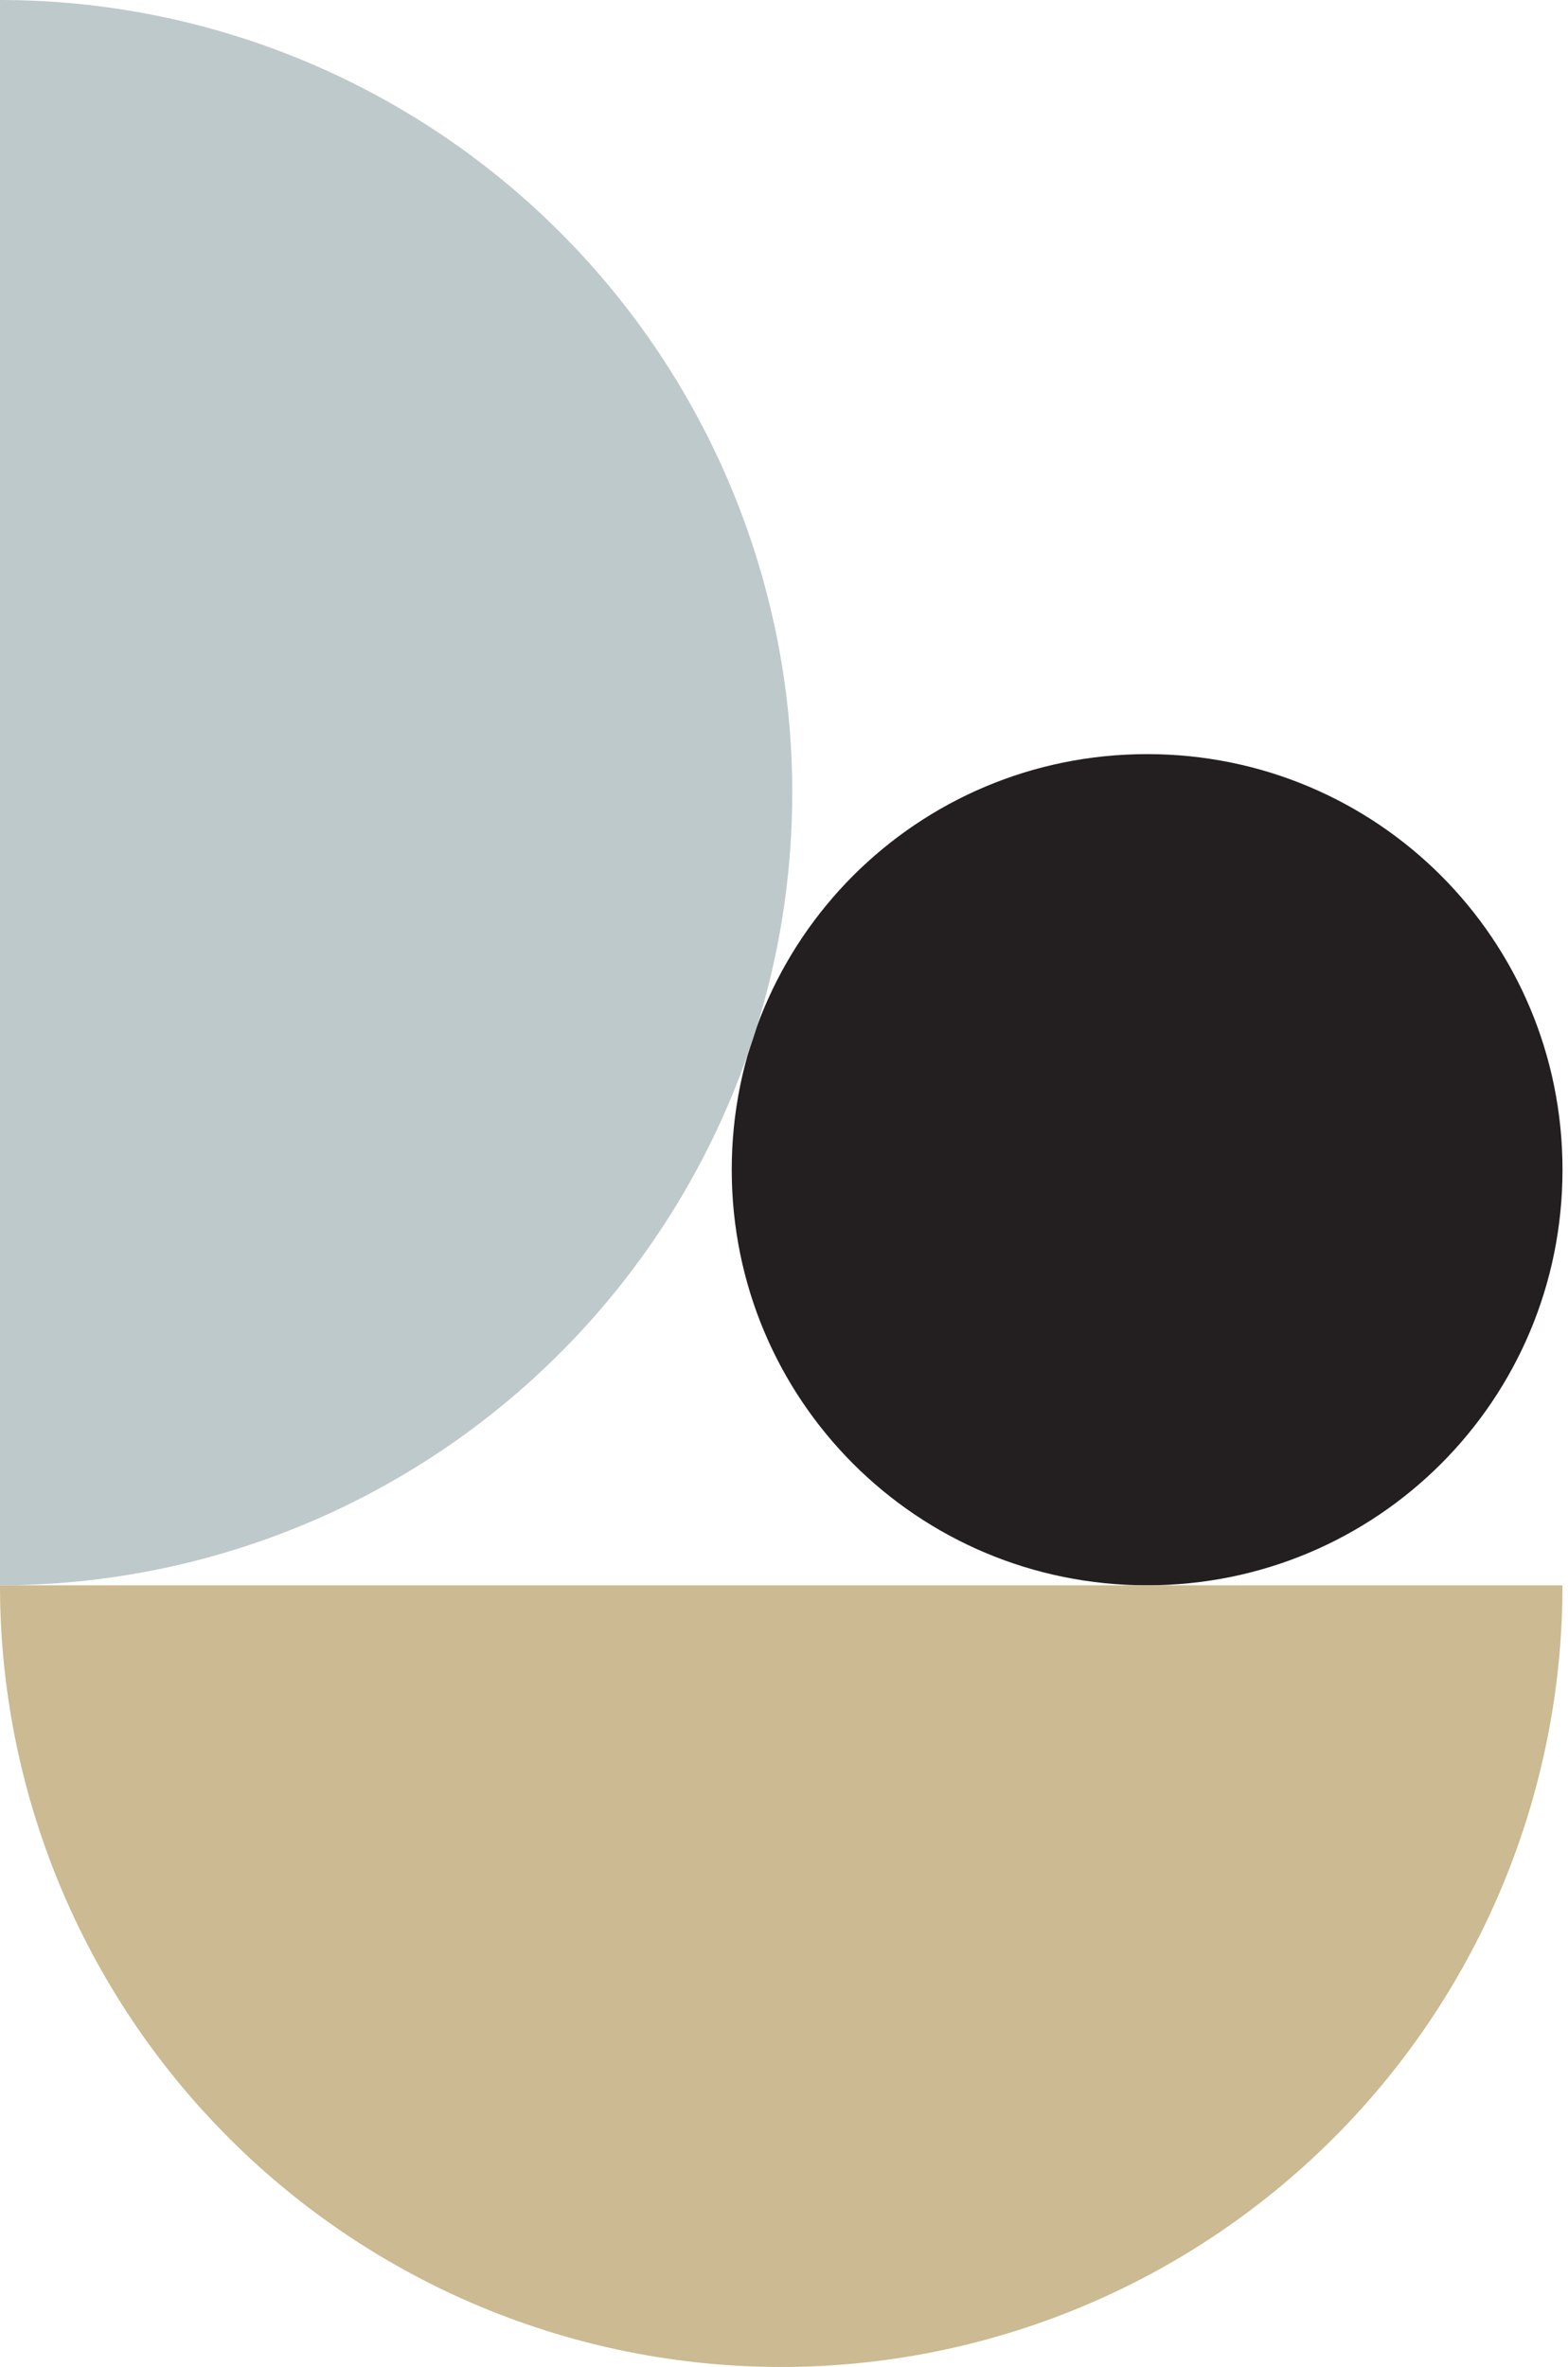
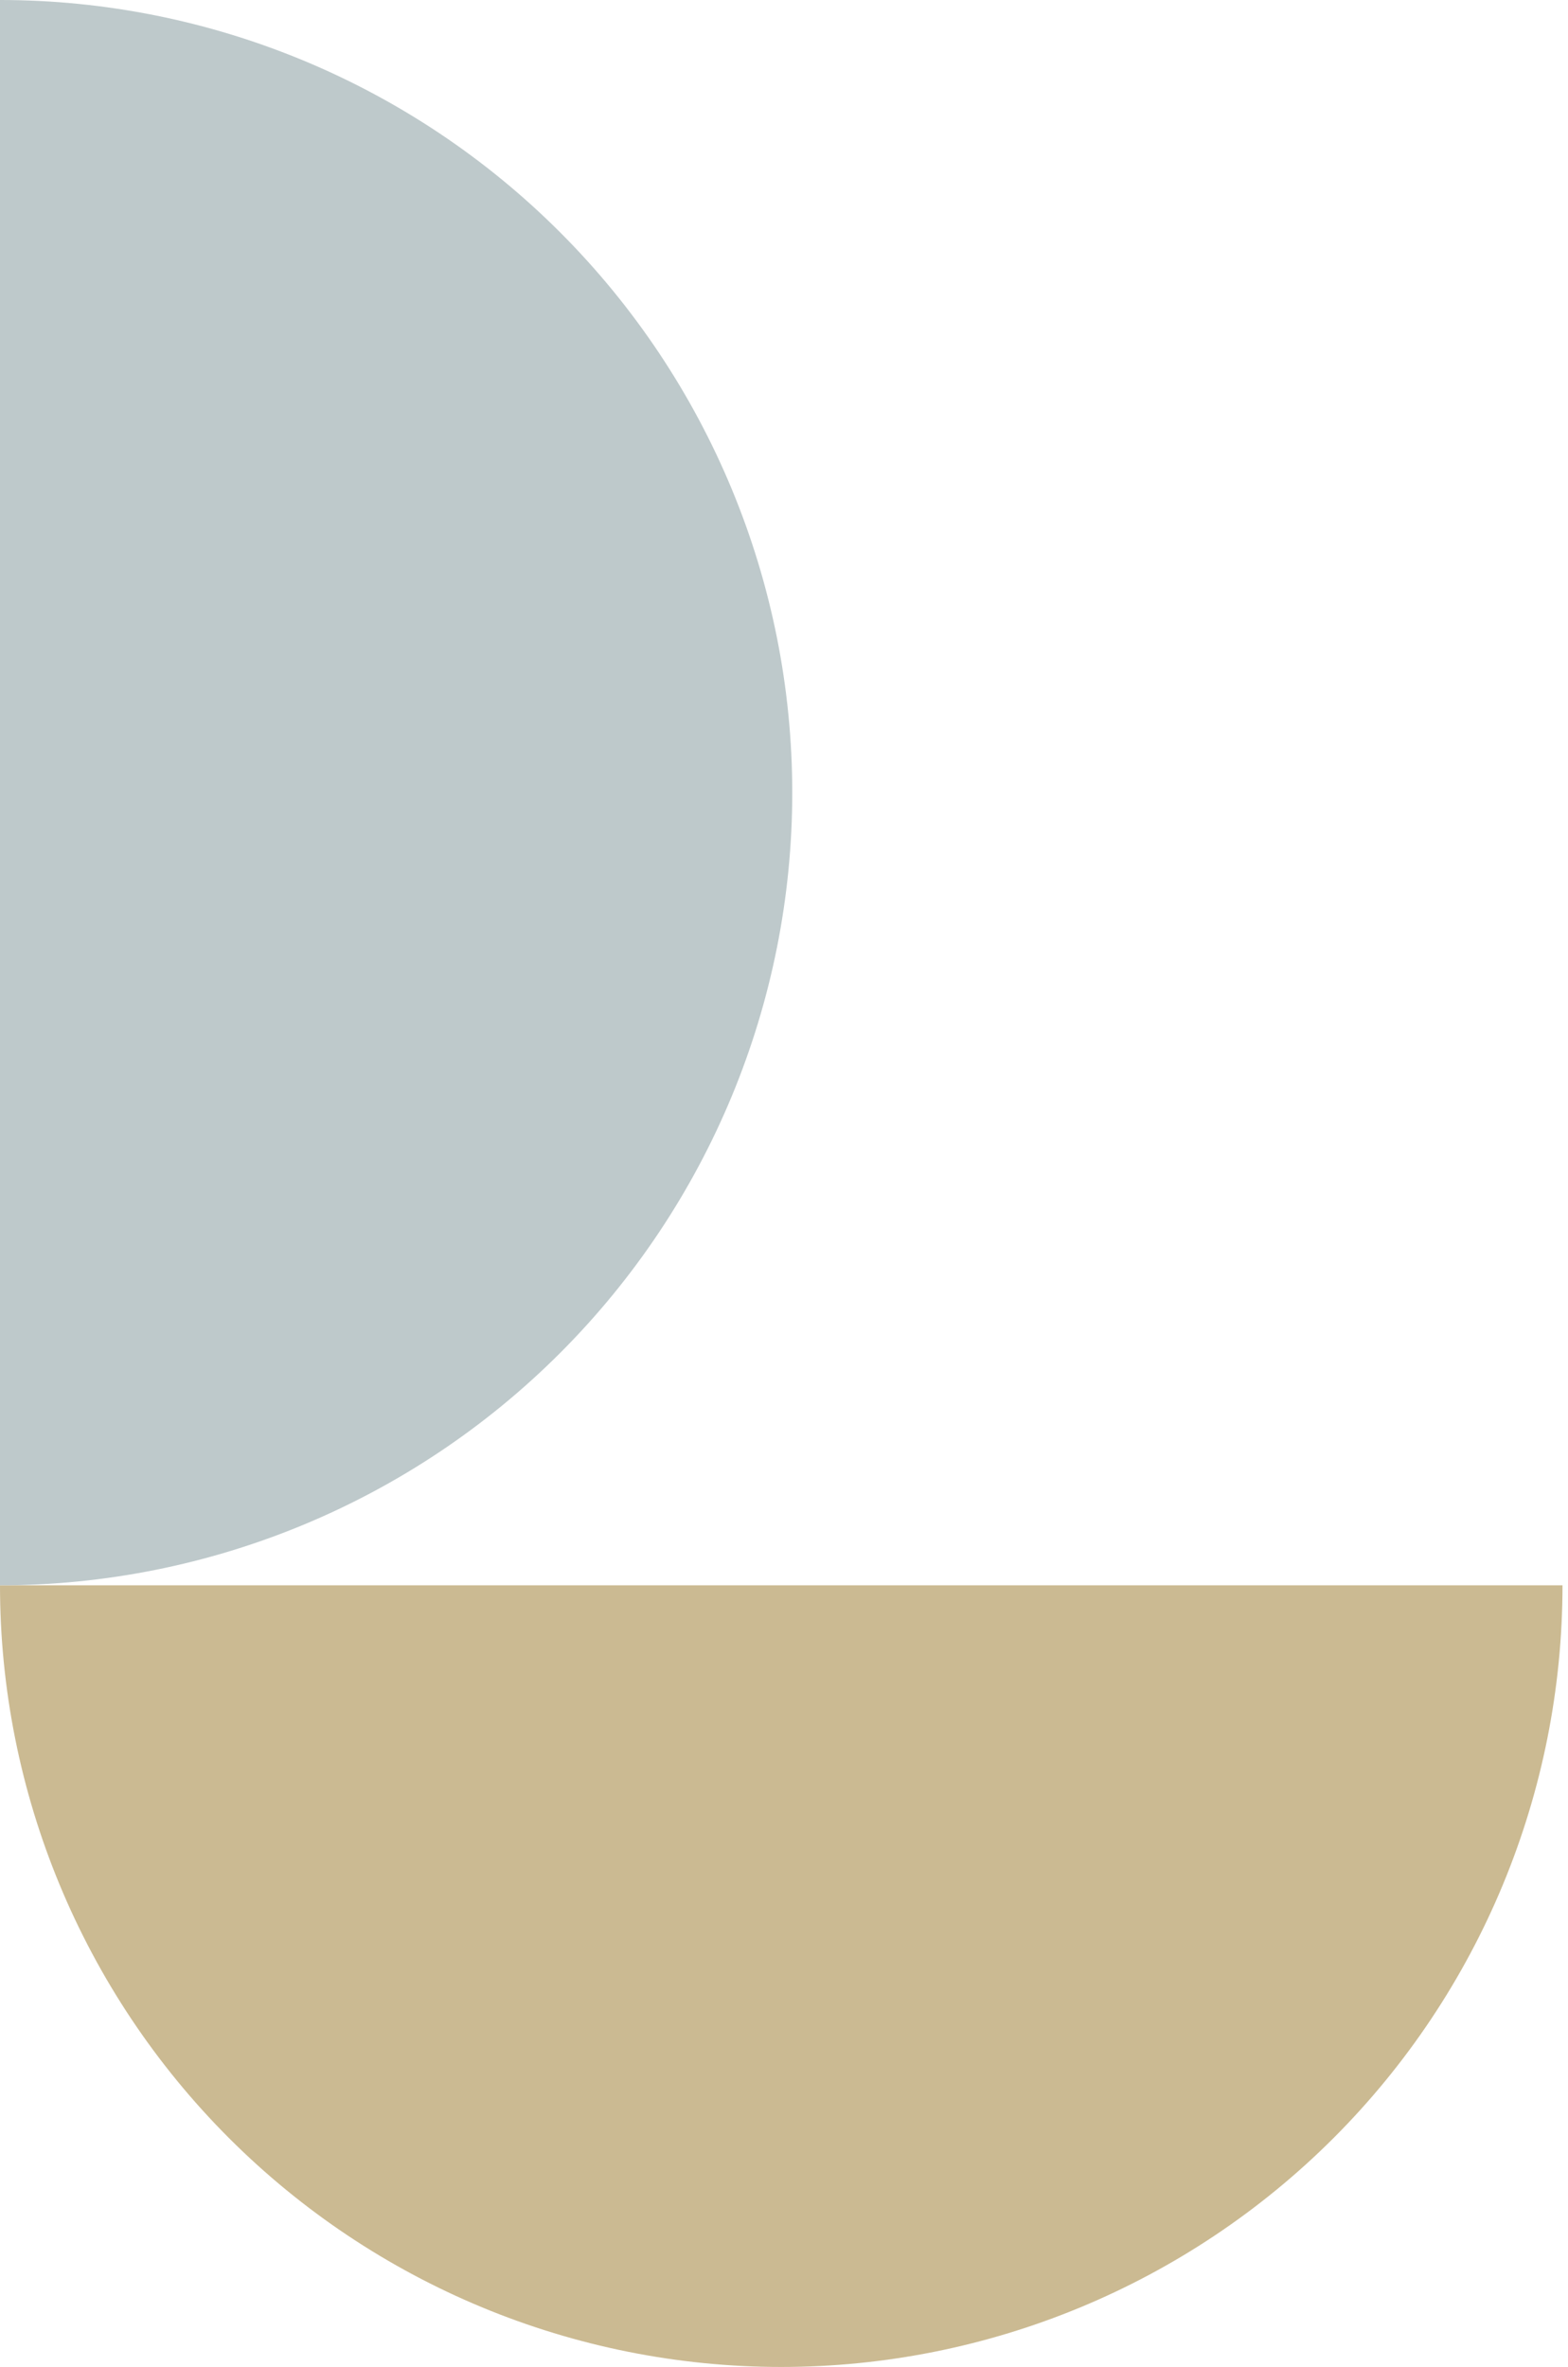
<svg xmlns="http://www.w3.org/2000/svg" version="1.2" viewBox="0 0 285 430" width="285" height="430">
  <title>post-shape-04-svg</title>
  <style>
		.s0 { fill: #231f20 } 
		.s1 { fill: #cbba92 } 
		.s2 { fill: #bec9cb } 
	</style>
-   <path class="s0" d="m208.5 288c-41.8 0-75.5-33.7-75.5-75.5 0-41.8 33.7-75.5 75.5-75.5 41.8 0 75.5 33.7 75.5 75.5 0 41.8-33.7 75.5-75.5 75.5z" />
  <path class="s1" d="m284 288c0 37.7-15 73.8-41.6 100.4-26.6 26.6-62.7 41.6-100.4 41.6-37.7 0-73.8-15-100.4-41.6-26.6-26.6-41.6-62.7-41.6-100.4z" />
  <path class="s2" d="m0 288c38.2 0 74.8-15.2 101.8-42.2 27-27 42.2-63.6 42.2-101.8 0-38.2-15.2-74.8-42.2-101.8-27-27-63.6-42.2-101.8-42.2z" />
</svg>